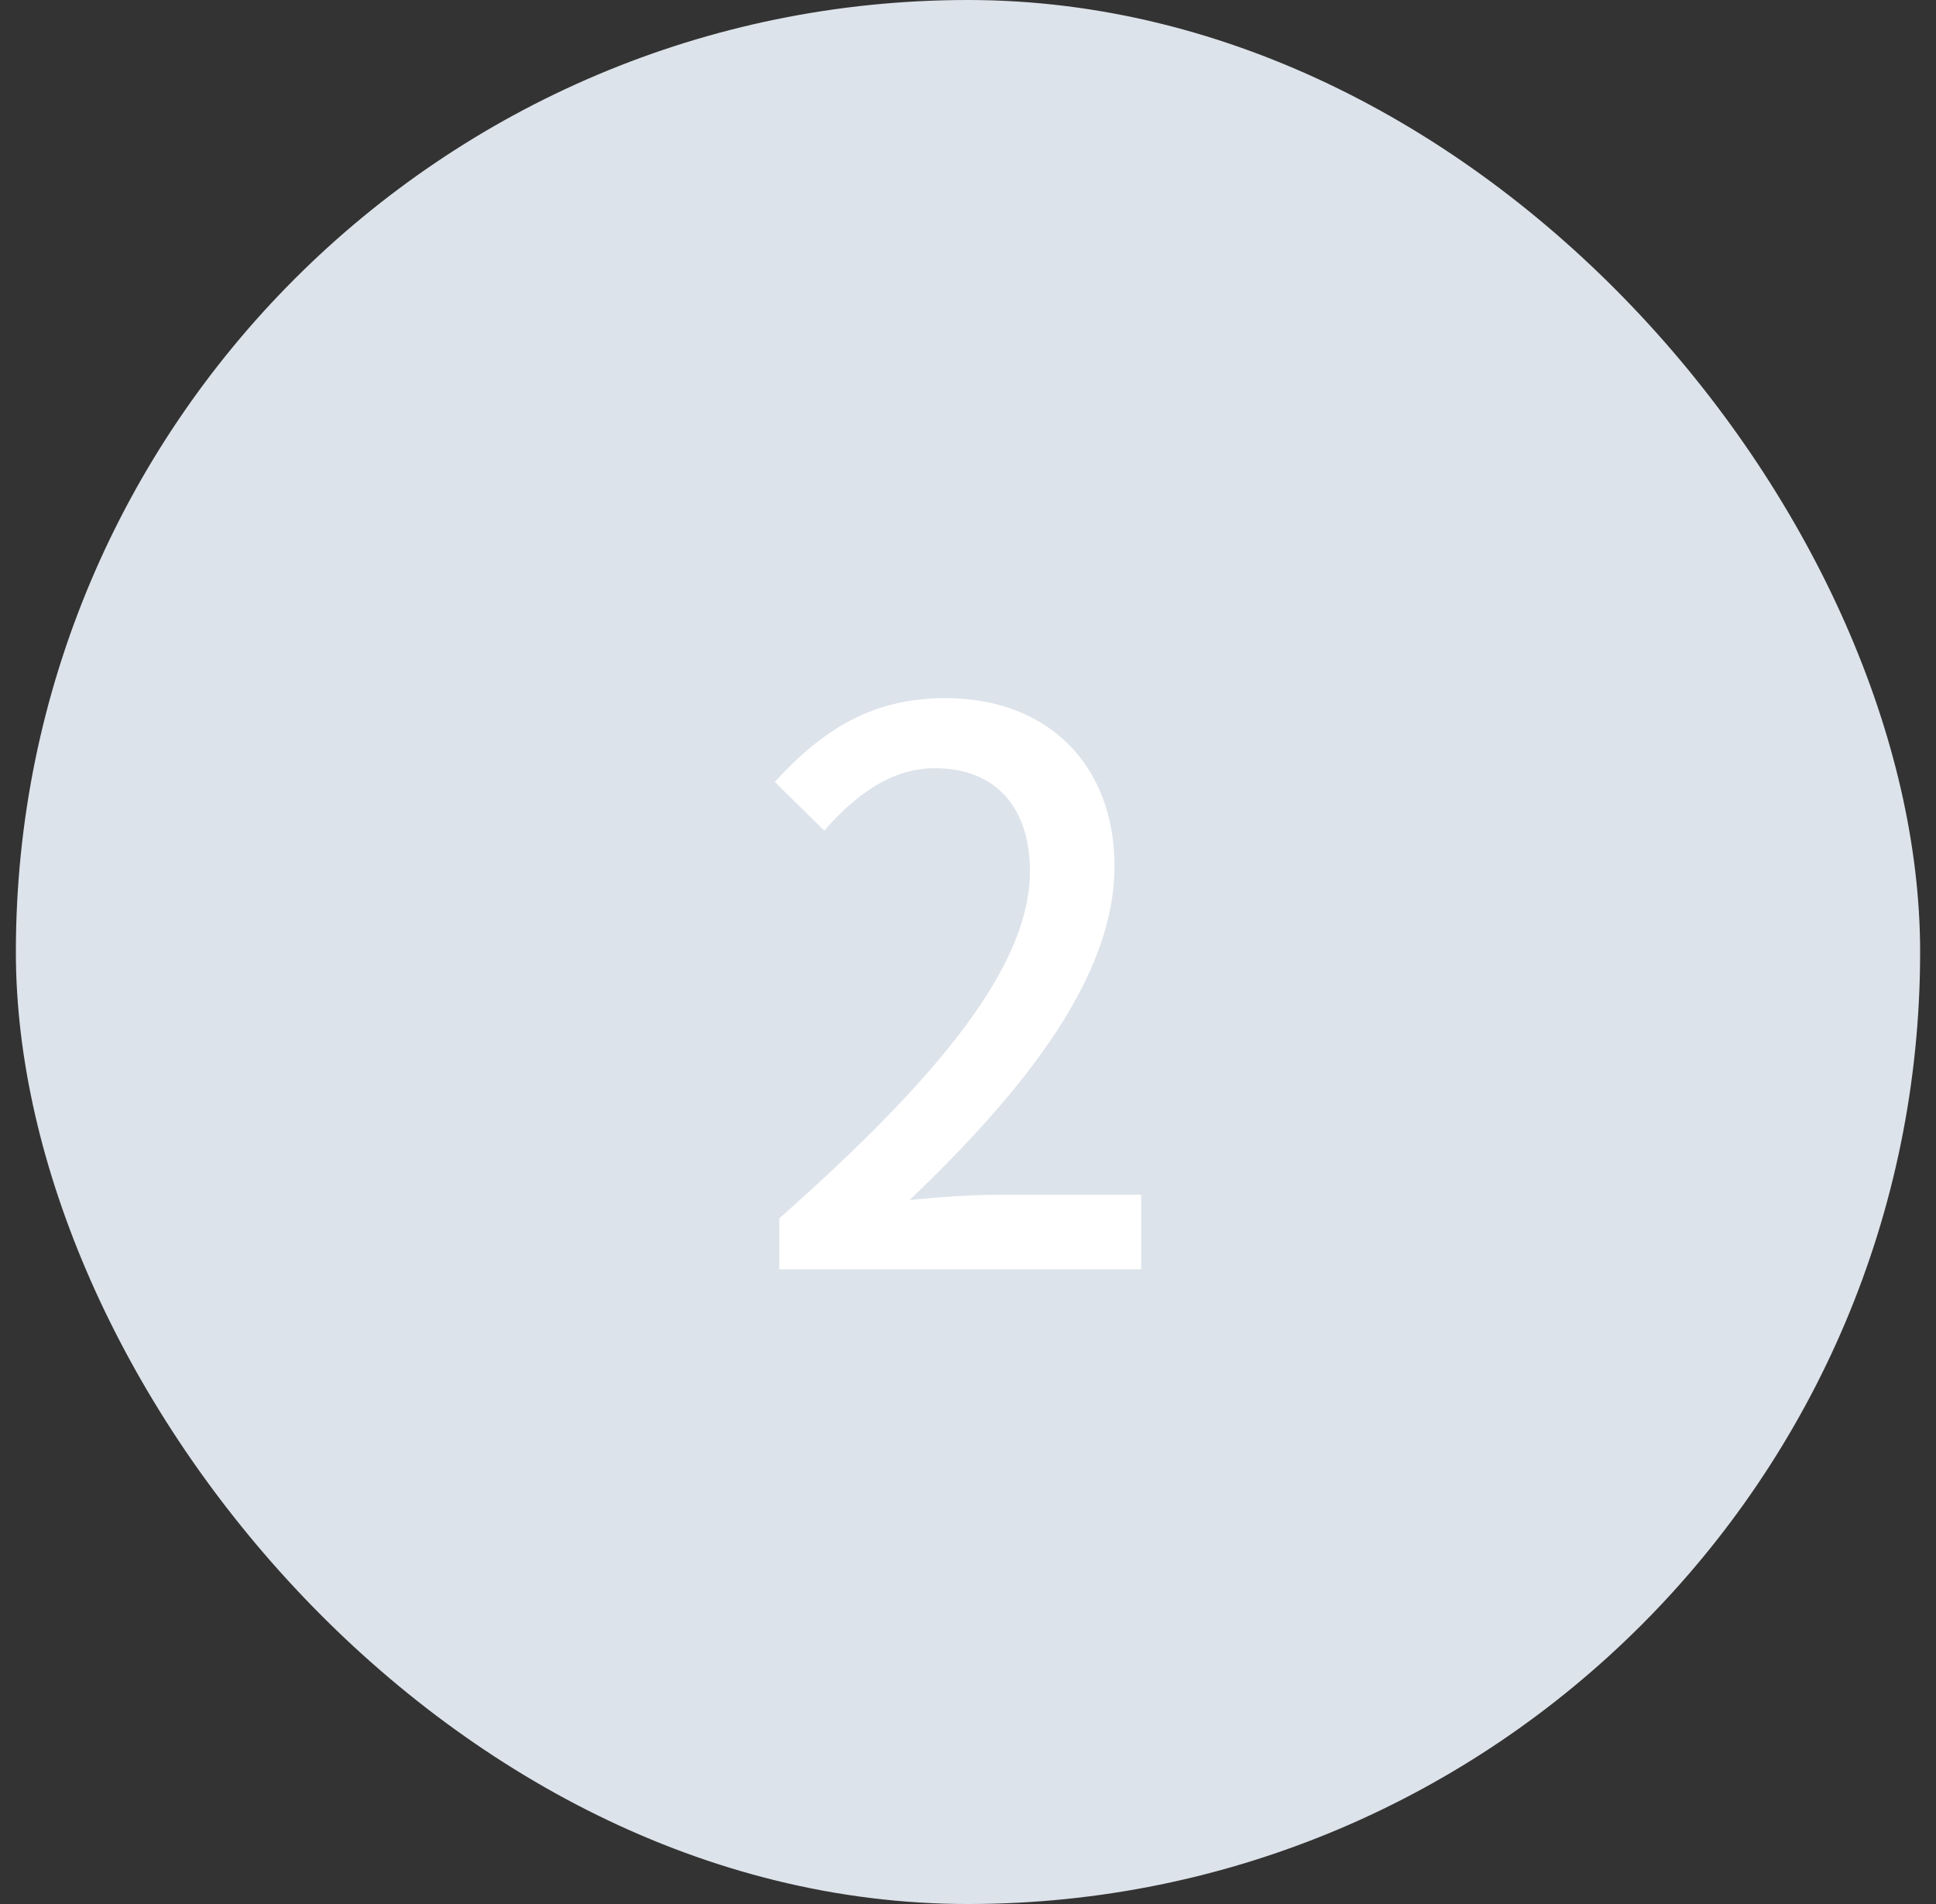
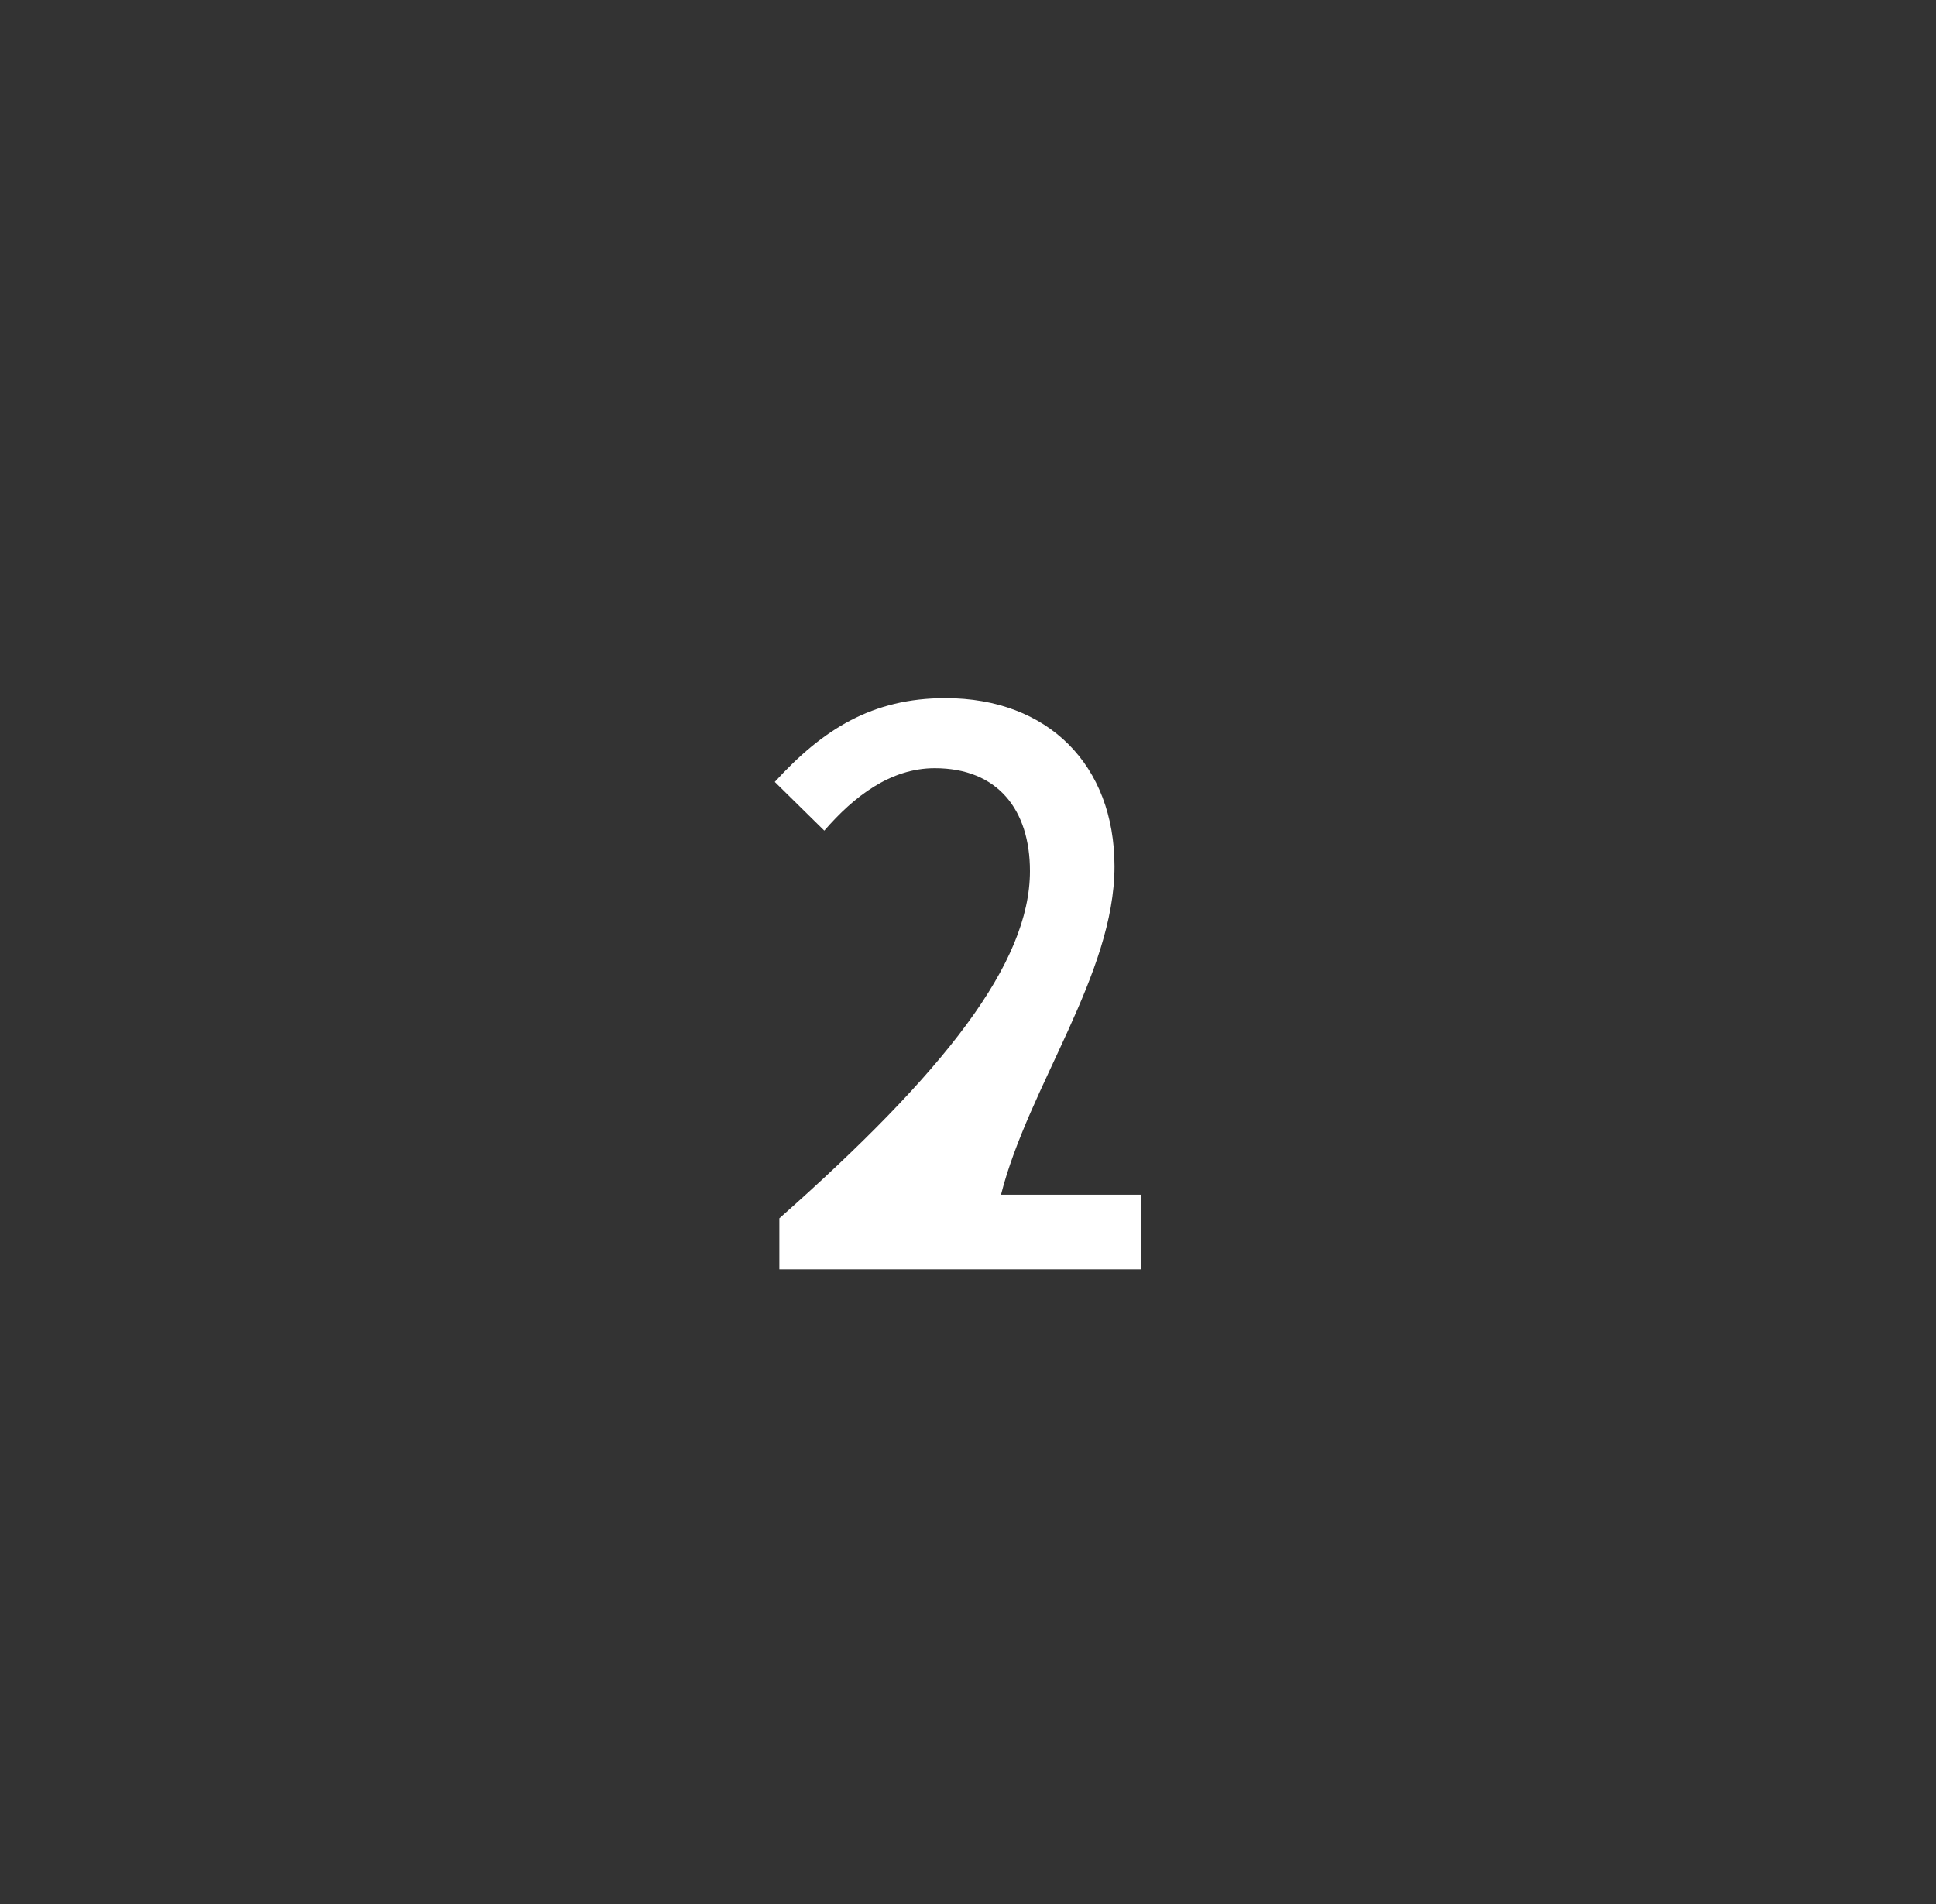
<svg xmlns="http://www.w3.org/2000/svg" width="61" height="60" viewBox="0 0 61 60" fill="none">
  <rect x="0" y="0" width="61" height="60" fill="#333333" stroke="none" />
-   <rect x="0.5" width="60" height="60" rx="30" fill="#DDE3EA" />
-   <path d="M24.556 40H35.956V37.648H31.54C30.676 37.648 29.572 37.72 28.66 37.816C32.404 34.24 35.116 30.712 35.116 27.304C35.116 24.112 33.028 22 29.788 22C27.484 22 25.924 22.984 24.412 24.64L25.972 26.176C26.908 25.096 28.06 24.208 29.452 24.208C31.444 24.208 32.452 25.528 32.452 27.448C32.452 30.352 29.764 33.784 24.556 38.392V40Z" fill="white" />
+   <path d="M24.556 40H35.956V37.648H31.54C32.404 34.24 35.116 30.712 35.116 27.304C35.116 24.112 33.028 22 29.788 22C27.484 22 25.924 22.984 24.412 24.64L25.972 26.176C26.908 25.096 28.06 24.208 29.452 24.208C31.444 24.208 32.452 25.528 32.452 27.448C32.452 30.352 29.764 33.784 24.556 38.392V40Z" fill="white" />
</svg>